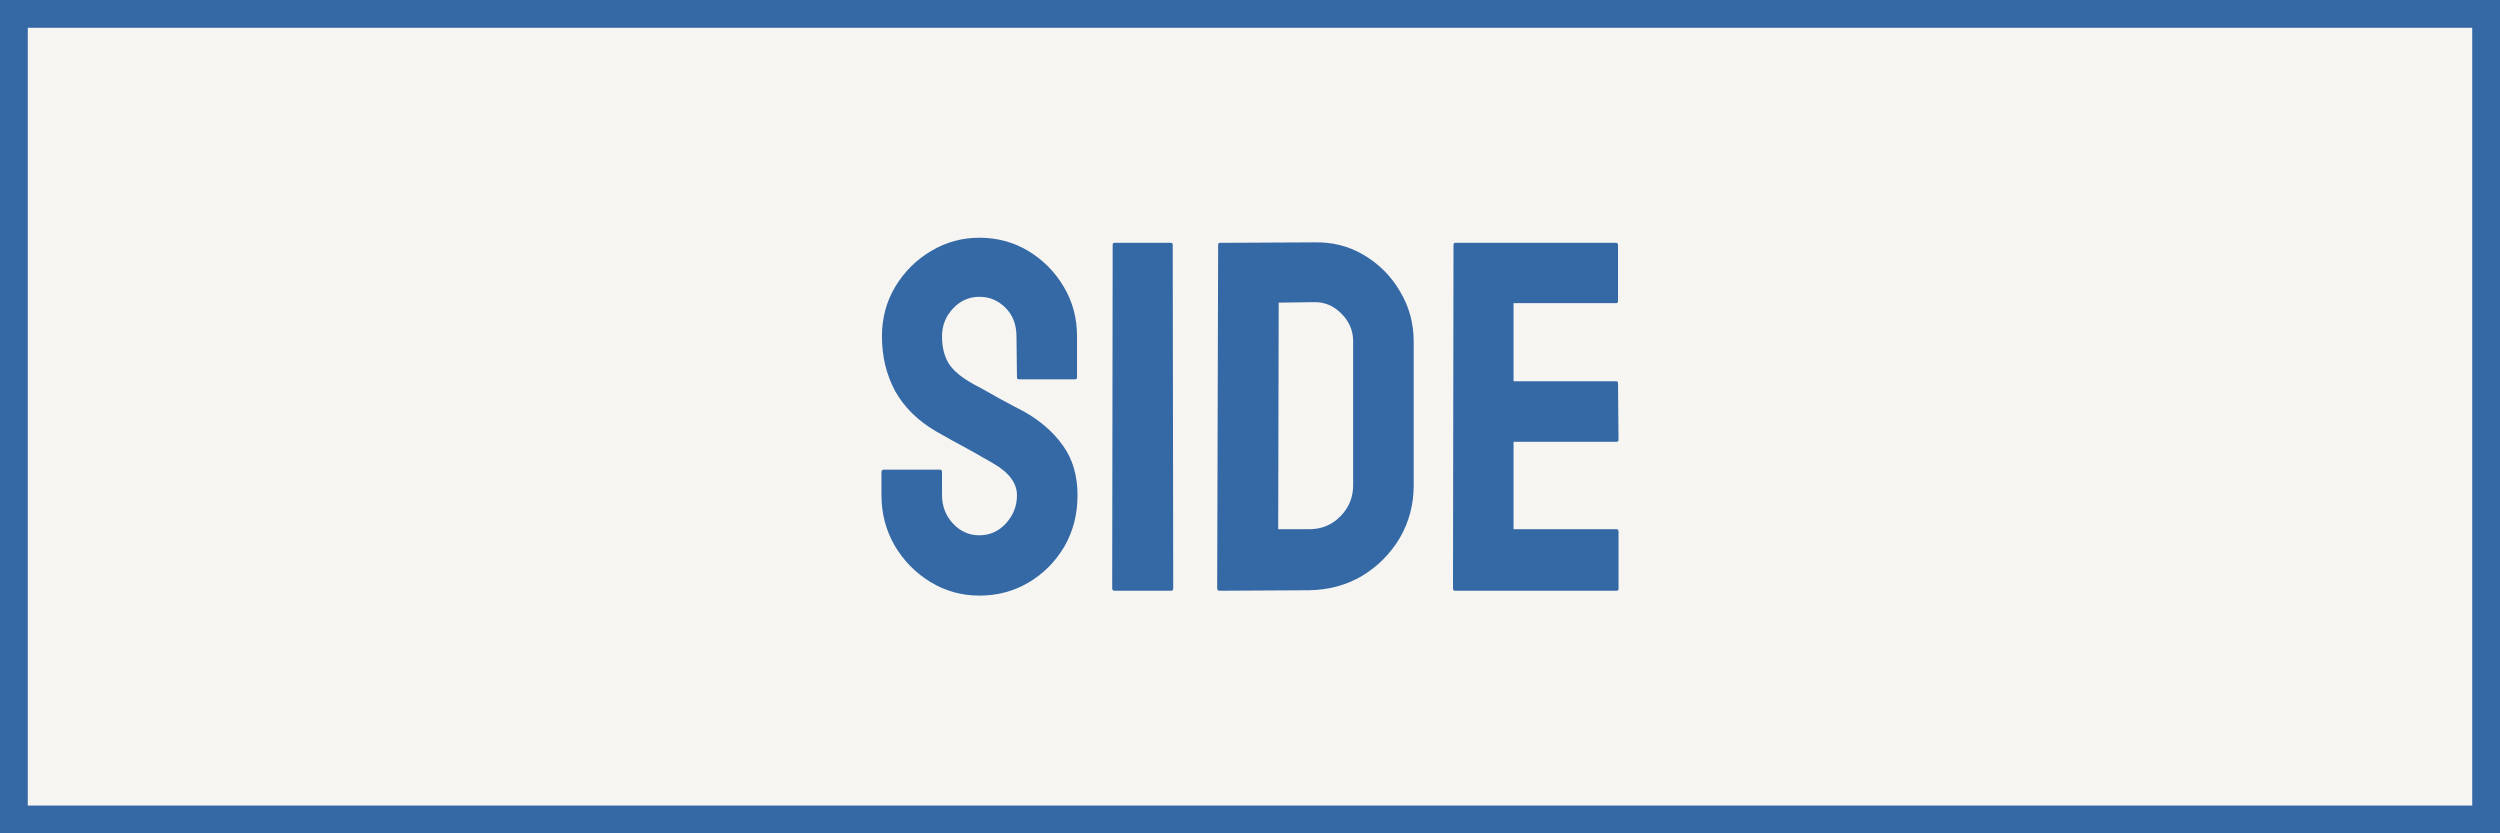
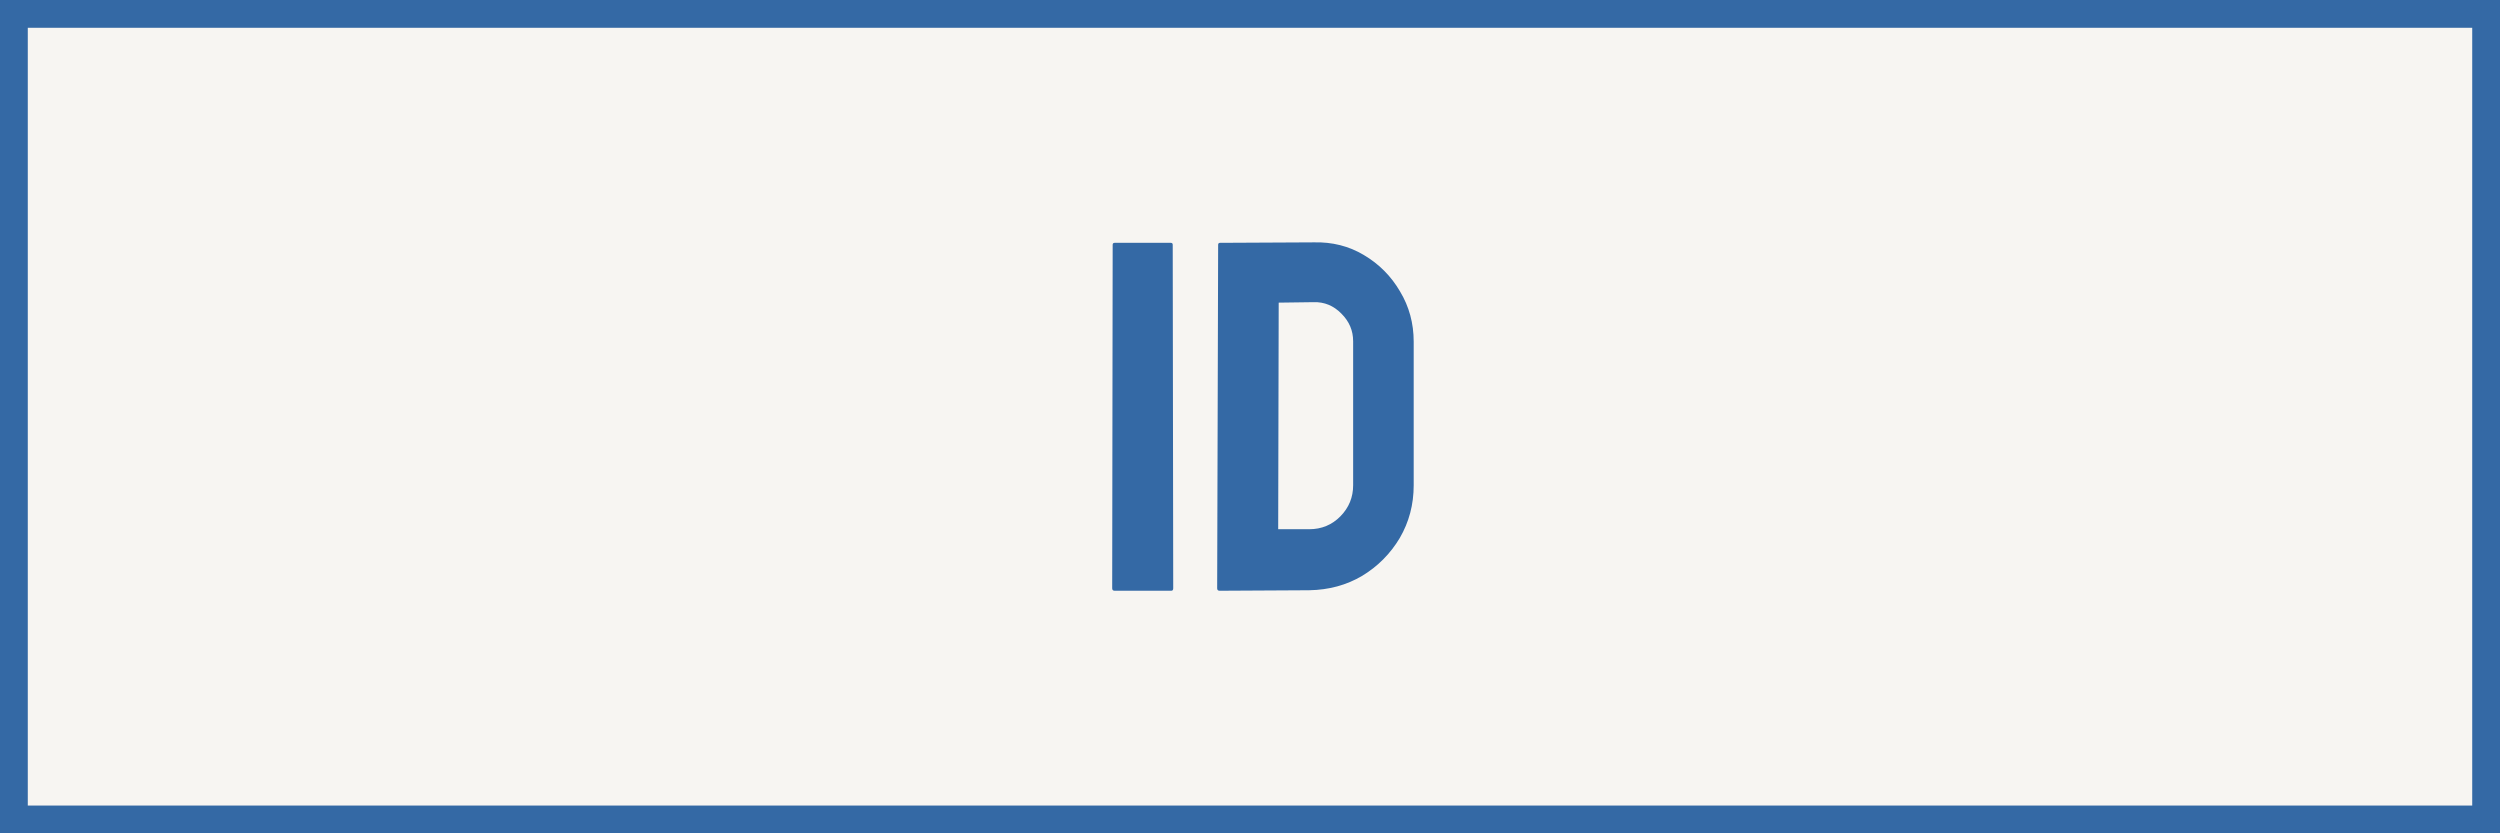
<svg xmlns="http://www.w3.org/2000/svg" width="90" height="30" viewBox="0 0 90 30" fill="none">
  <rect x="0" y="0" width="90" height="30" fill="#333333" stroke="none" />
  <rect x="0.5" y="0.5" width="89" height="29" fill="#F7F5F2" />
  <rect x="0.5" y="0.5" width="89" height="29" stroke="#3469A5" />
-   <path d="M58.197 21.267H52.378C52.331 21.267 52.308 21.237 52.308 21.179L52.326 8.812C52.326 8.766 52.349 8.742 52.396 8.742H58.179C58.226 8.742 58.249 8.771 58.249 8.83V10.843C58.249 10.89 58.226 10.913 58.179 10.913H54.488V13.726H58.179C58.226 13.726 58.249 13.749 58.249 13.796L58.267 15.835C58.267 15.882 58.244 15.905 58.197 15.905H54.488V19.052H58.197C58.244 19.052 58.267 19.081 58.267 19.14V21.196C58.267 21.243 58.244 21.267 58.197 21.267Z" fill="#3469A5" />
  <path d="M47.131 21.249L43.906 21.267C43.847 21.267 43.818 21.237 43.818 21.179L43.853 8.812C43.853 8.766 43.877 8.742 43.923 8.742L47.29 8.725C47.958 8.707 48.561 8.859 49.1 9.182C49.645 9.504 50.079 9.94 50.401 10.491C50.729 11.036 50.893 11.639 50.893 12.302V17.47C50.893 18.161 50.726 18.794 50.392 19.368C50.052 19.936 49.601 20.39 49.039 20.73C48.476 21.064 47.84 21.237 47.131 21.249ZM47.29 10.878L46.033 10.895L46.015 19.052H47.131C47.577 19.052 47.952 18.896 48.256 18.586C48.561 18.275 48.713 17.903 48.713 17.47V12.284C48.713 11.903 48.573 11.572 48.291 11.291C48.01 11.004 47.676 10.866 47.29 10.878Z" fill="#3469A5" />
  <path d="M42.166 21.267H40.127C40.068 21.267 40.039 21.237 40.039 21.179L40.056 8.812C40.056 8.766 40.08 8.742 40.127 8.742H42.148C42.195 8.742 42.218 8.766 42.218 8.812L42.236 21.179C42.236 21.237 42.212 21.267 42.166 21.267Z" fill="#3469A5" />
-   <path d="M35.257 21.442C34.619 21.442 34.03 21.278 33.491 20.95C32.958 20.622 32.53 20.186 32.208 19.641C31.891 19.09 31.733 18.486 31.733 17.83V17.004C31.733 16.939 31.762 16.907 31.821 16.907H33.842C33.889 16.907 33.913 16.939 33.913 17.004V17.83C33.913 18.223 34.044 18.562 34.308 18.85C34.572 19.131 34.888 19.271 35.257 19.271C35.632 19.271 35.952 19.128 36.215 18.841C36.479 18.548 36.611 18.211 36.611 17.83C36.611 17.391 36.324 17.007 35.749 16.679C35.656 16.62 35.533 16.55 35.38 16.468C35.234 16.38 35.058 16.28 34.853 16.169C34.648 16.058 34.449 15.949 34.255 15.844C34.062 15.732 33.874 15.627 33.693 15.527C33.037 15.141 32.547 14.657 32.225 14.077C31.909 13.491 31.75 12.835 31.75 12.108C31.75 11.44 31.915 10.837 32.243 10.298C32.571 9.765 32.998 9.343 33.526 9.032C34.059 8.716 34.636 8.558 35.257 8.558C35.896 8.558 36.482 8.716 37.015 9.032C37.548 9.354 37.973 9.782 38.29 10.315C38.612 10.849 38.773 11.446 38.773 12.108V13.585C38.773 13.632 38.749 13.655 38.703 13.655H36.681C36.634 13.655 36.611 13.632 36.611 13.585L36.593 12.108C36.593 11.687 36.461 11.344 36.198 11.08C35.934 10.816 35.621 10.685 35.257 10.685C34.888 10.685 34.572 10.825 34.308 11.106C34.044 11.388 33.913 11.722 33.913 12.108C33.913 12.501 33.995 12.829 34.159 13.093C34.329 13.356 34.636 13.608 35.081 13.849C35.128 13.872 35.237 13.931 35.407 14.024C35.577 14.118 35.764 14.224 35.969 14.341C36.18 14.452 36.371 14.555 36.541 14.648C36.71 14.736 36.813 14.789 36.848 14.807C37.446 15.141 37.917 15.551 38.263 16.037C38.615 16.523 38.791 17.121 38.791 17.83C38.791 18.516 38.632 19.131 38.316 19.676C37.994 20.221 37.566 20.651 37.033 20.968C36.499 21.284 35.908 21.442 35.257 21.442Z" fill="#3469A5" />
</svg>